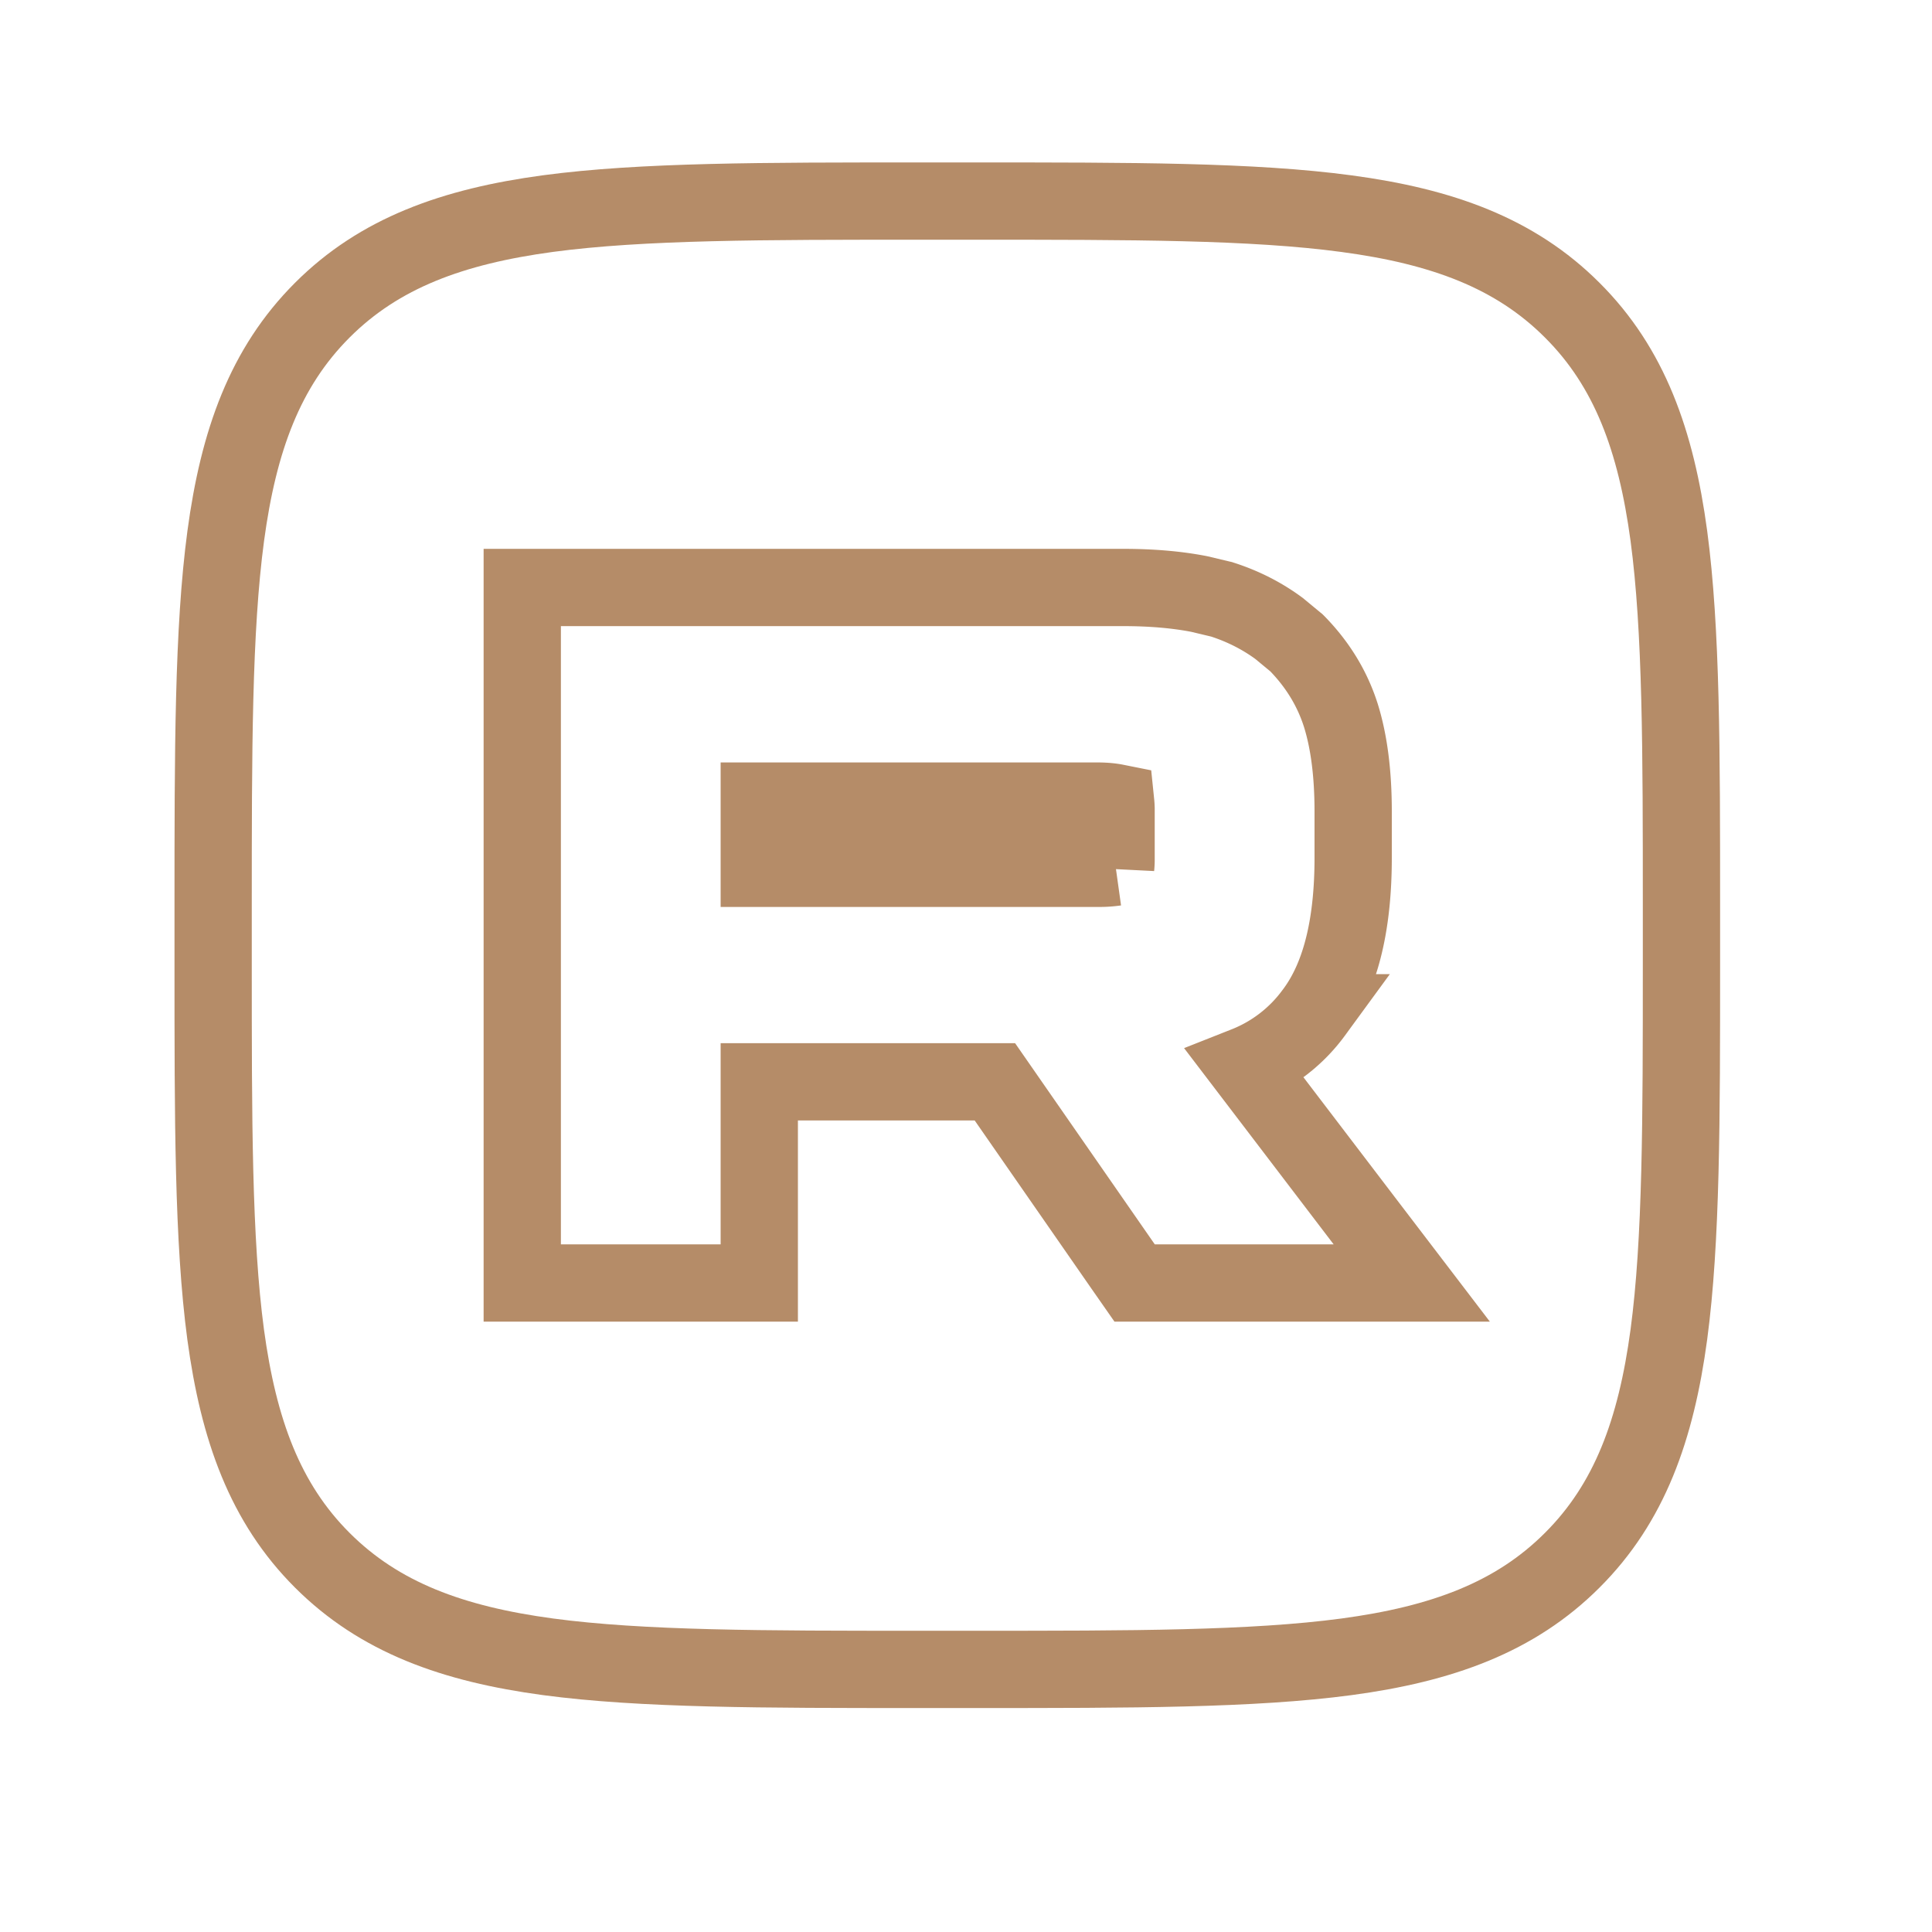
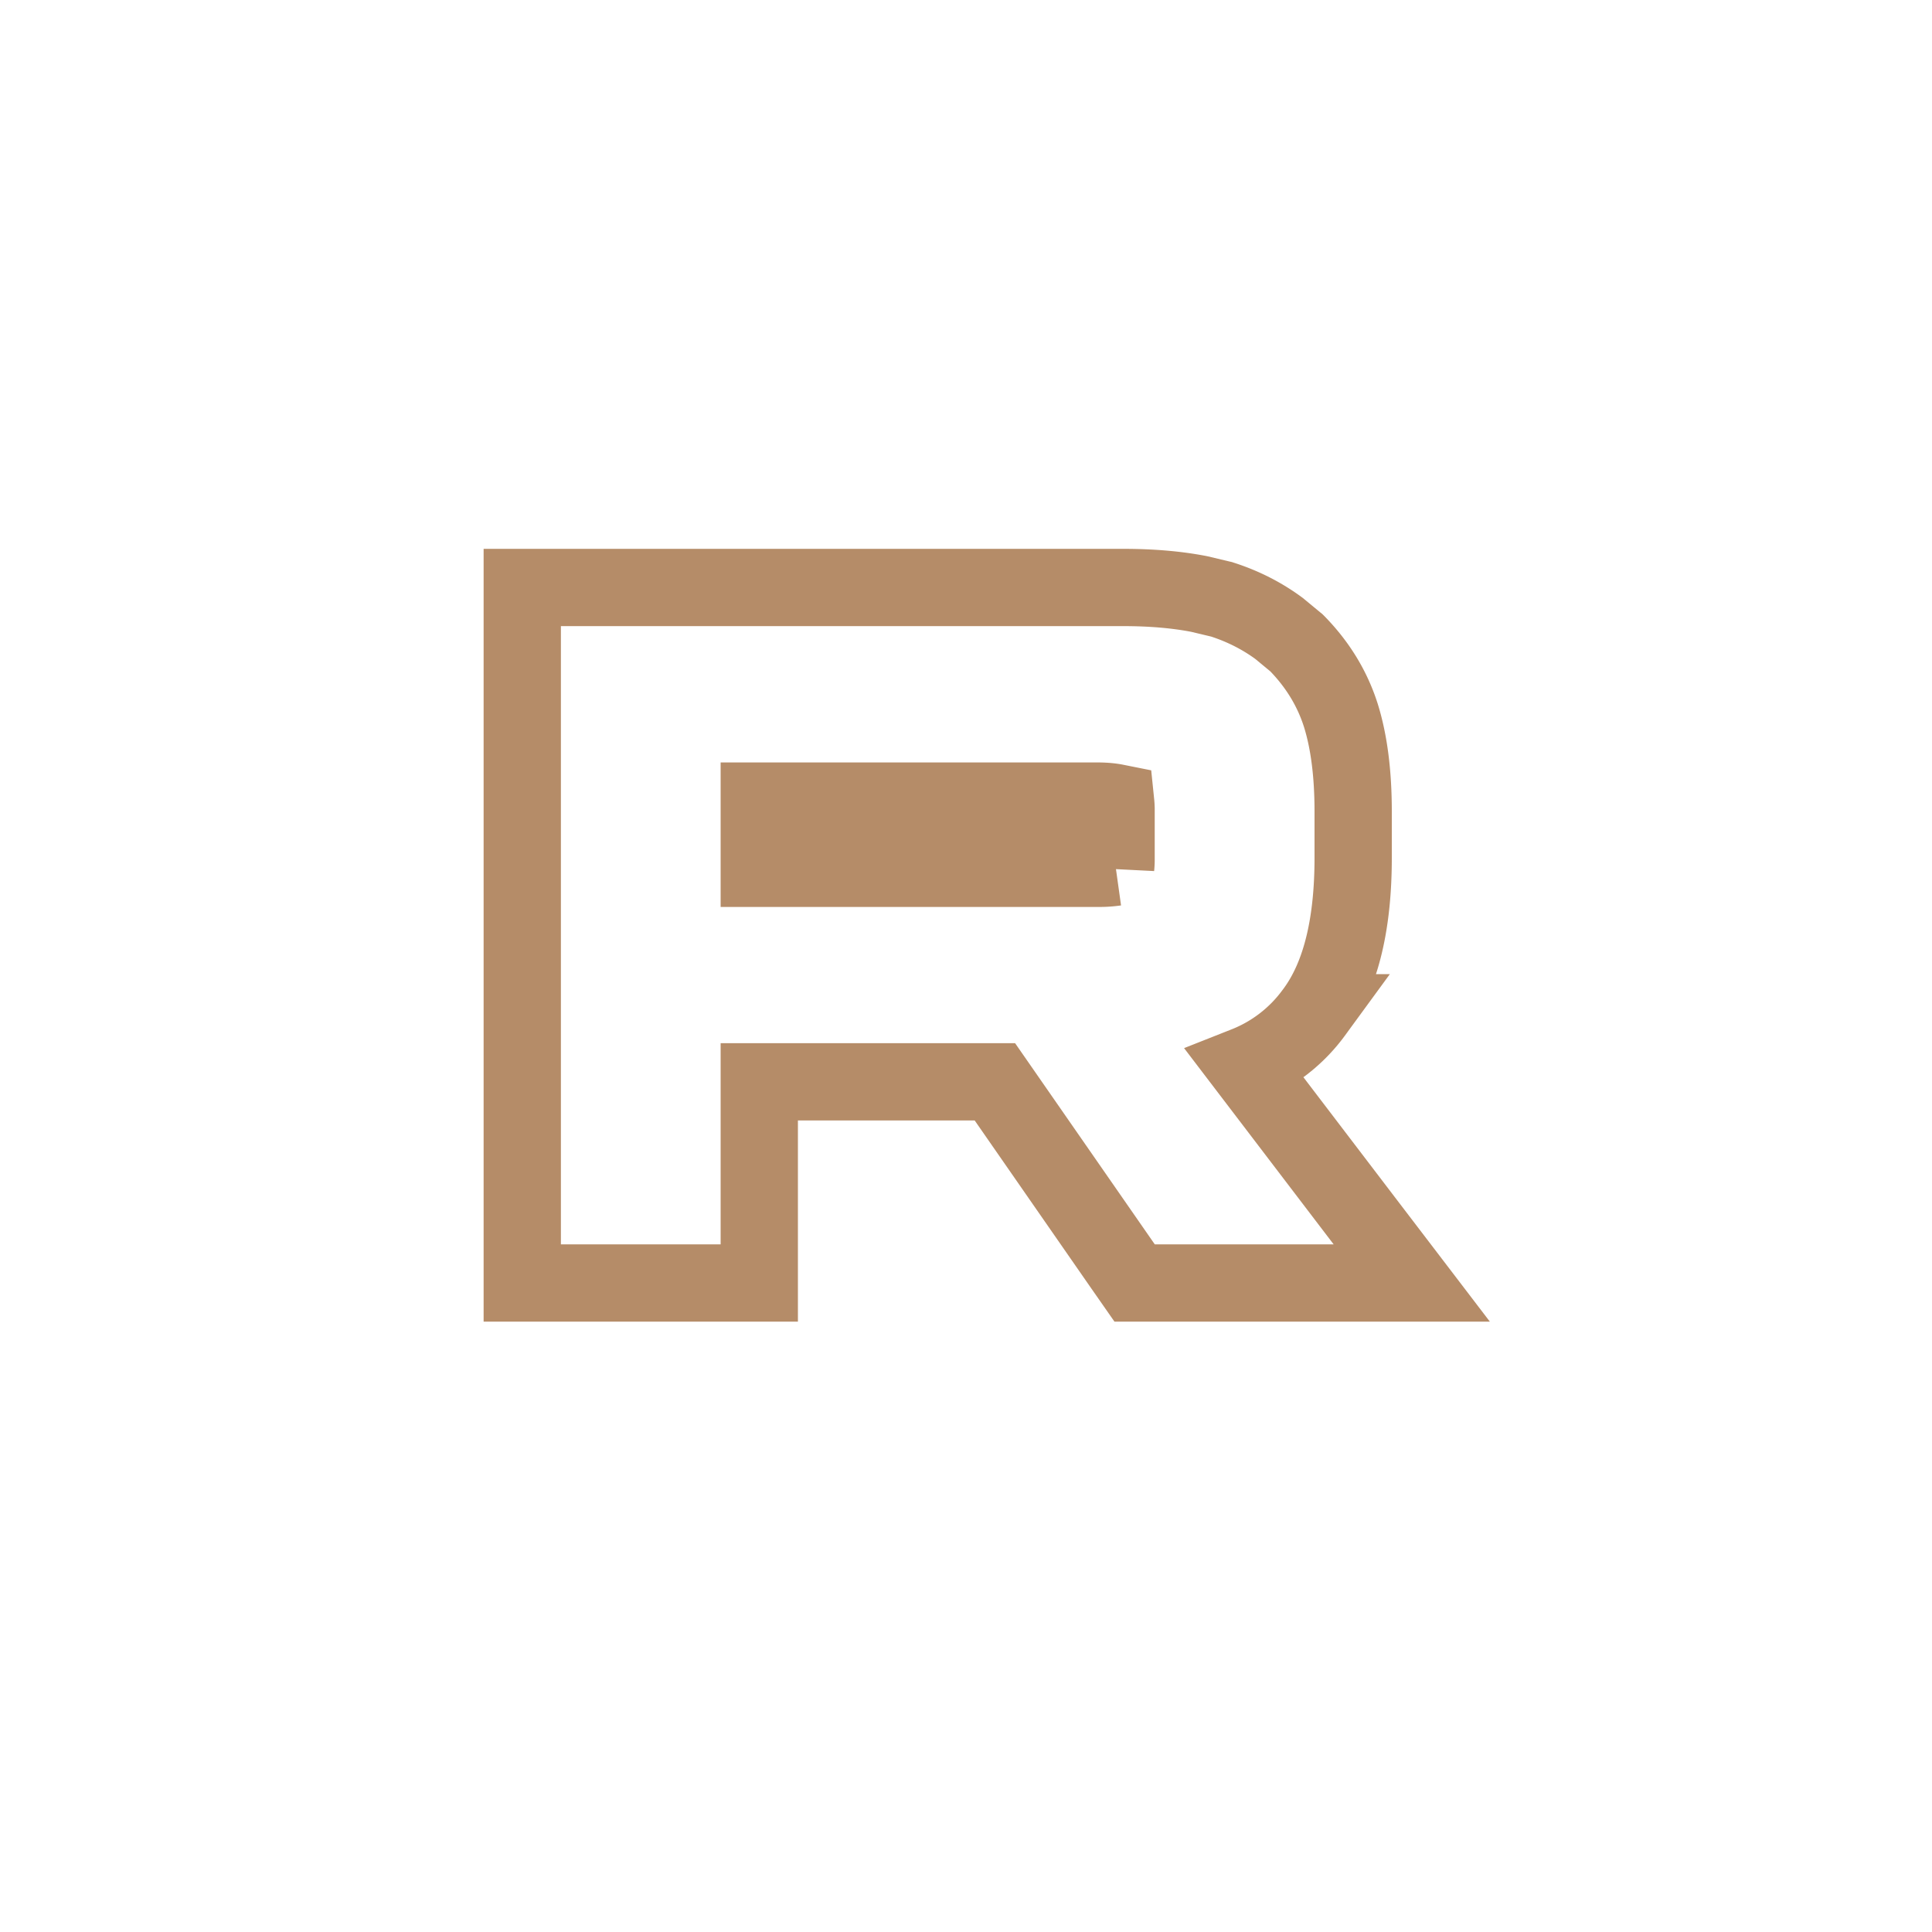
<svg xmlns="http://www.w3.org/2000/svg" width="25" height="25" fill="none">
-   <path stroke="#B58C68" d="M12.618 2.602c2.022 0 3.59-.001 4.807.163 1.232.165 2.18.508 2.92 1.249.742.74 1.084 1.689 1.25 2.92.163 1.218.163 2.785.163 4.807v.72c0 2.023 0 3.59-.163 4.808-.166 1.231-.508 2.18-1.25 2.92-.74.741-1.688 1.084-2.92 1.25-1.218.163-2.785.163-4.807.163h-.72c-2.023 0-3.59 0-4.807-.163-1.232-.166-2.18-.509-2.921-1.25-.741-.74-1.083-1.689-1.25-2.92-.163-1.218-.162-2.785-.162-4.807v-.72c0-2.023 0-3.59.163-4.807.166-1.232.508-2.18 1.249-2.921.74-.741 1.69-1.084 2.92-1.25 1.218-.163 2.785-.162 4.808-.162z" />
  <path stroke="#B58C68" d="M14.534 7.602q.552 0 .986.085l.277.066.009.002.009.003q.407.131.737.375l.214.177.01.008.01.01c.26.267.452.574.565.93q.159.51.159 1.242v.6c0 .806-.14 1.515-.51 2.005a2 2 0 0 1-.88.68l1.535 2.014.613.803h-3.586l-.15-.215-1.658-2.388H9.825v2.603H6.758v-9h7.776Zm-4.709 3.634h4.402c.092 0 .16-.008.21-.015a1 1 0 0 0 .005-.083v-.672a1 1 0 0 0-.005-.08c-.05-.01-.128-.02-.237-.02H9.825z" />
</svg>